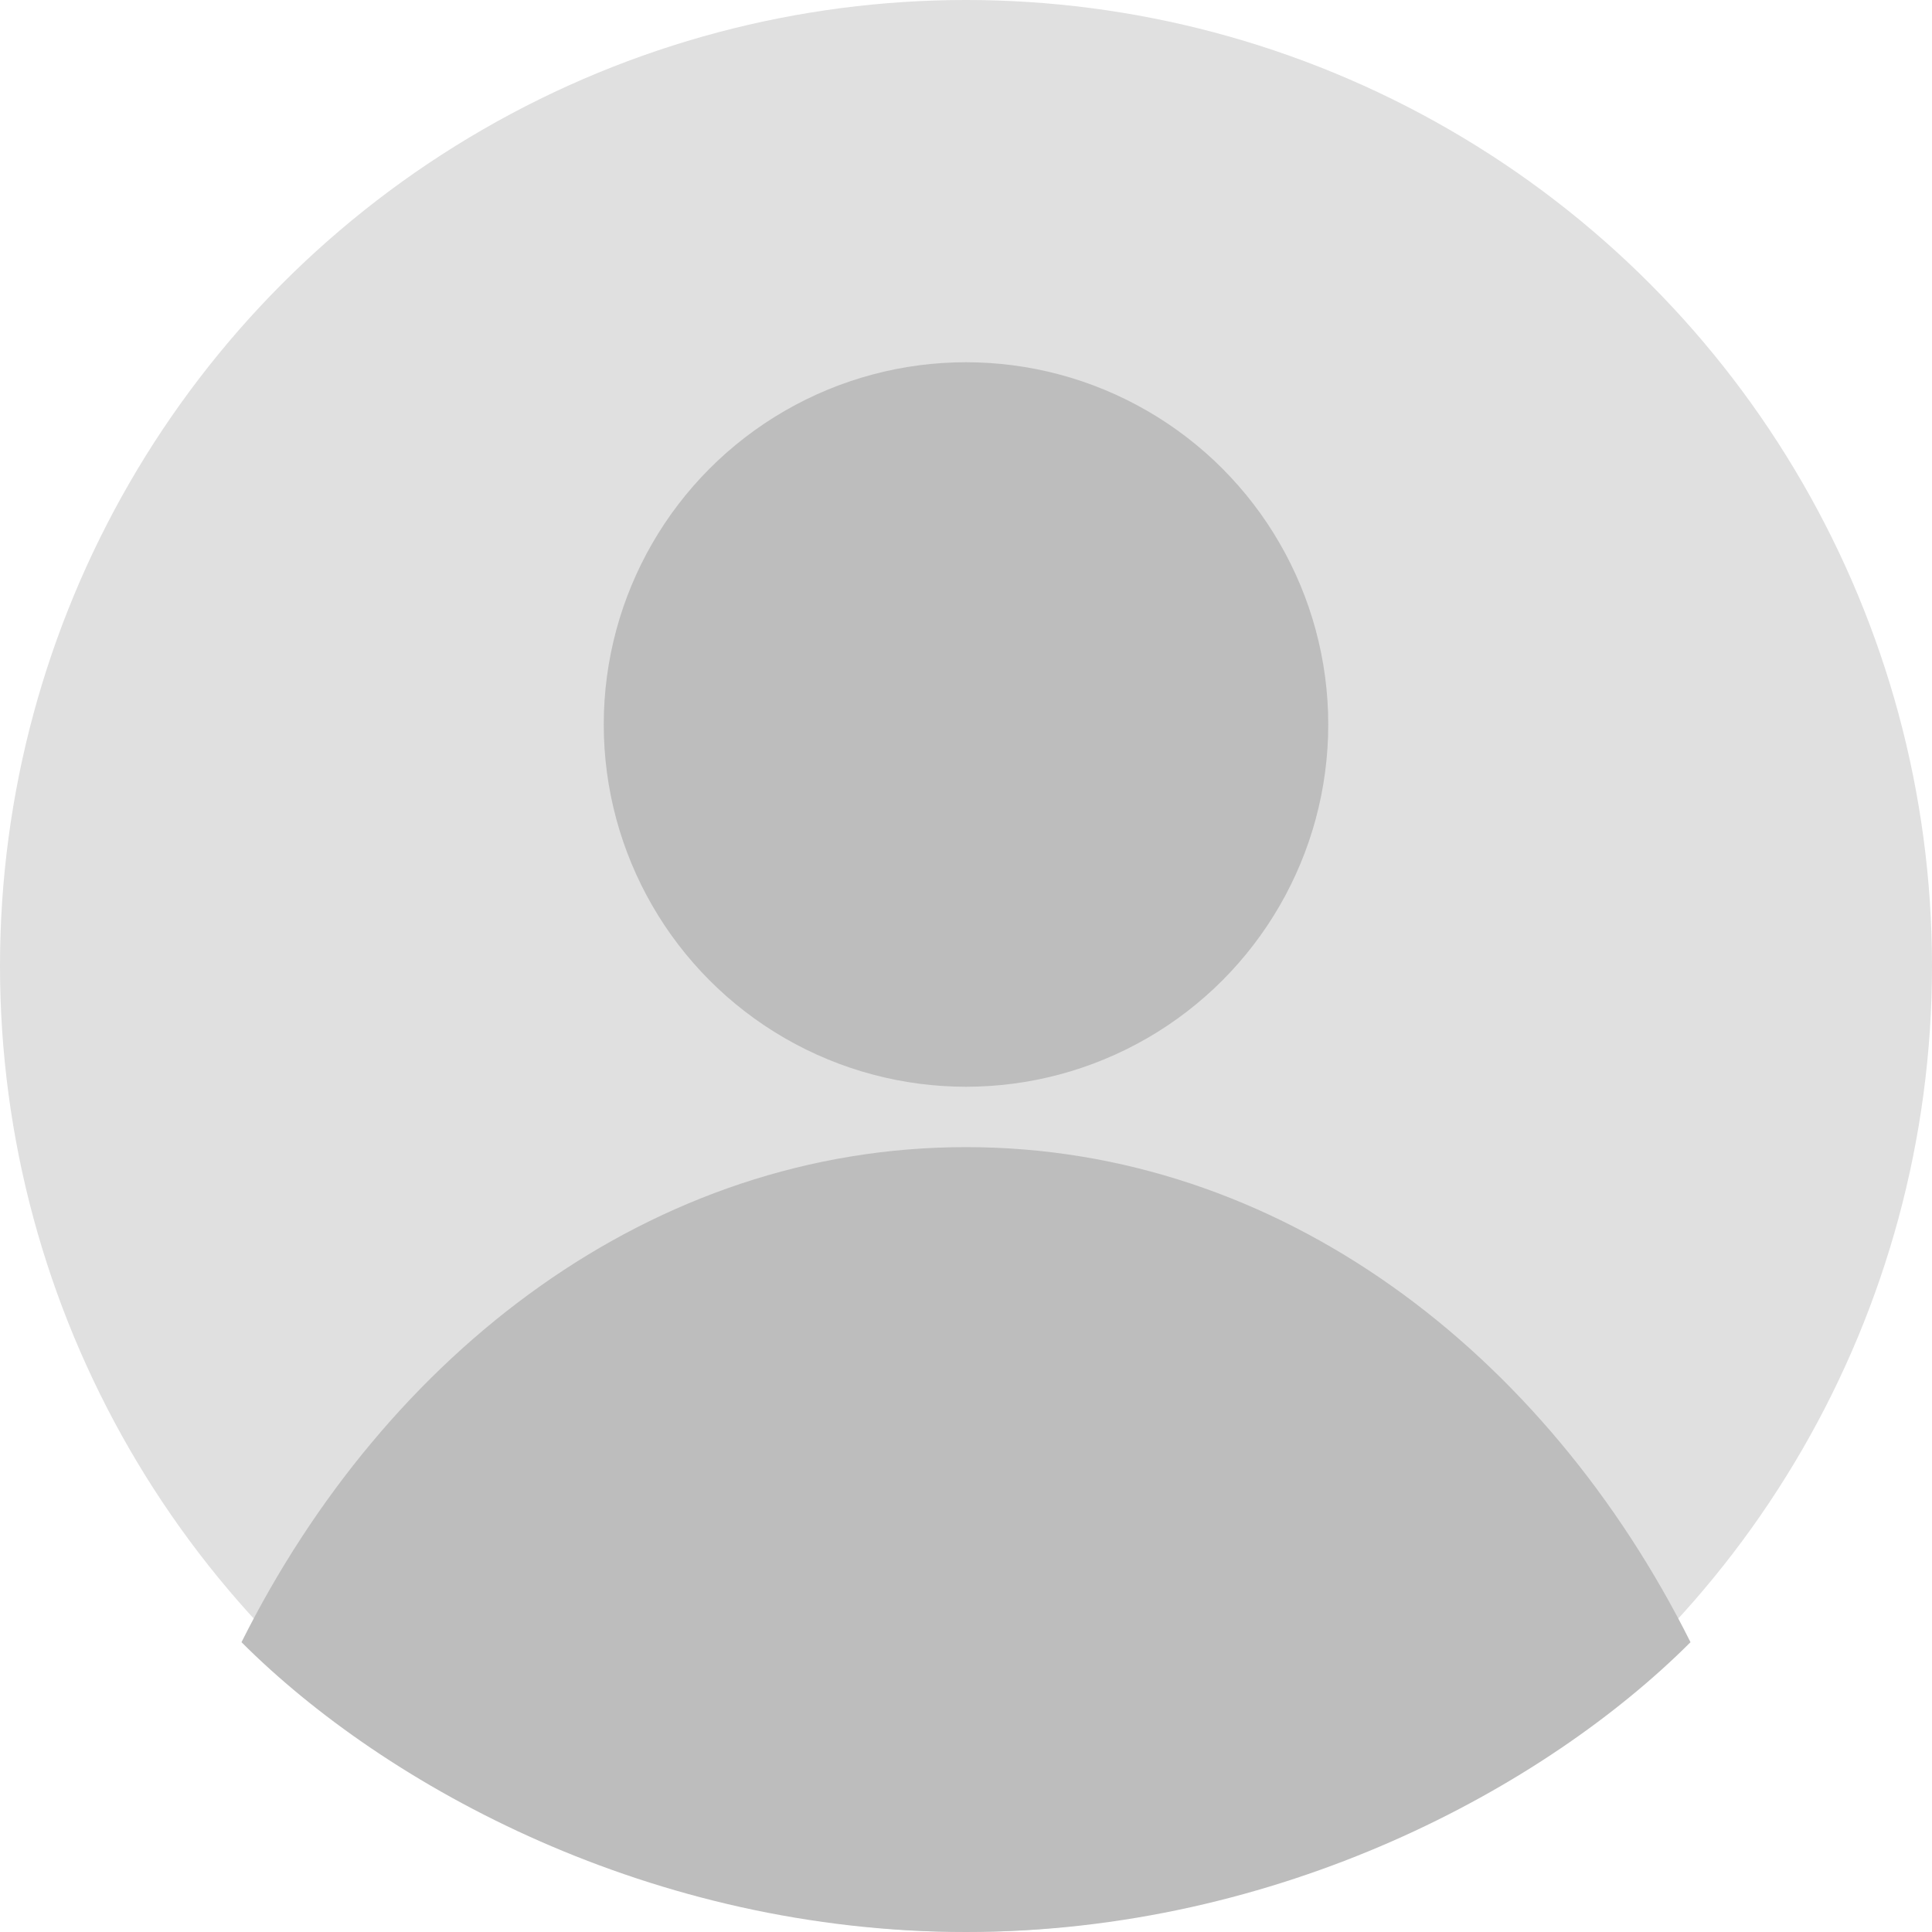
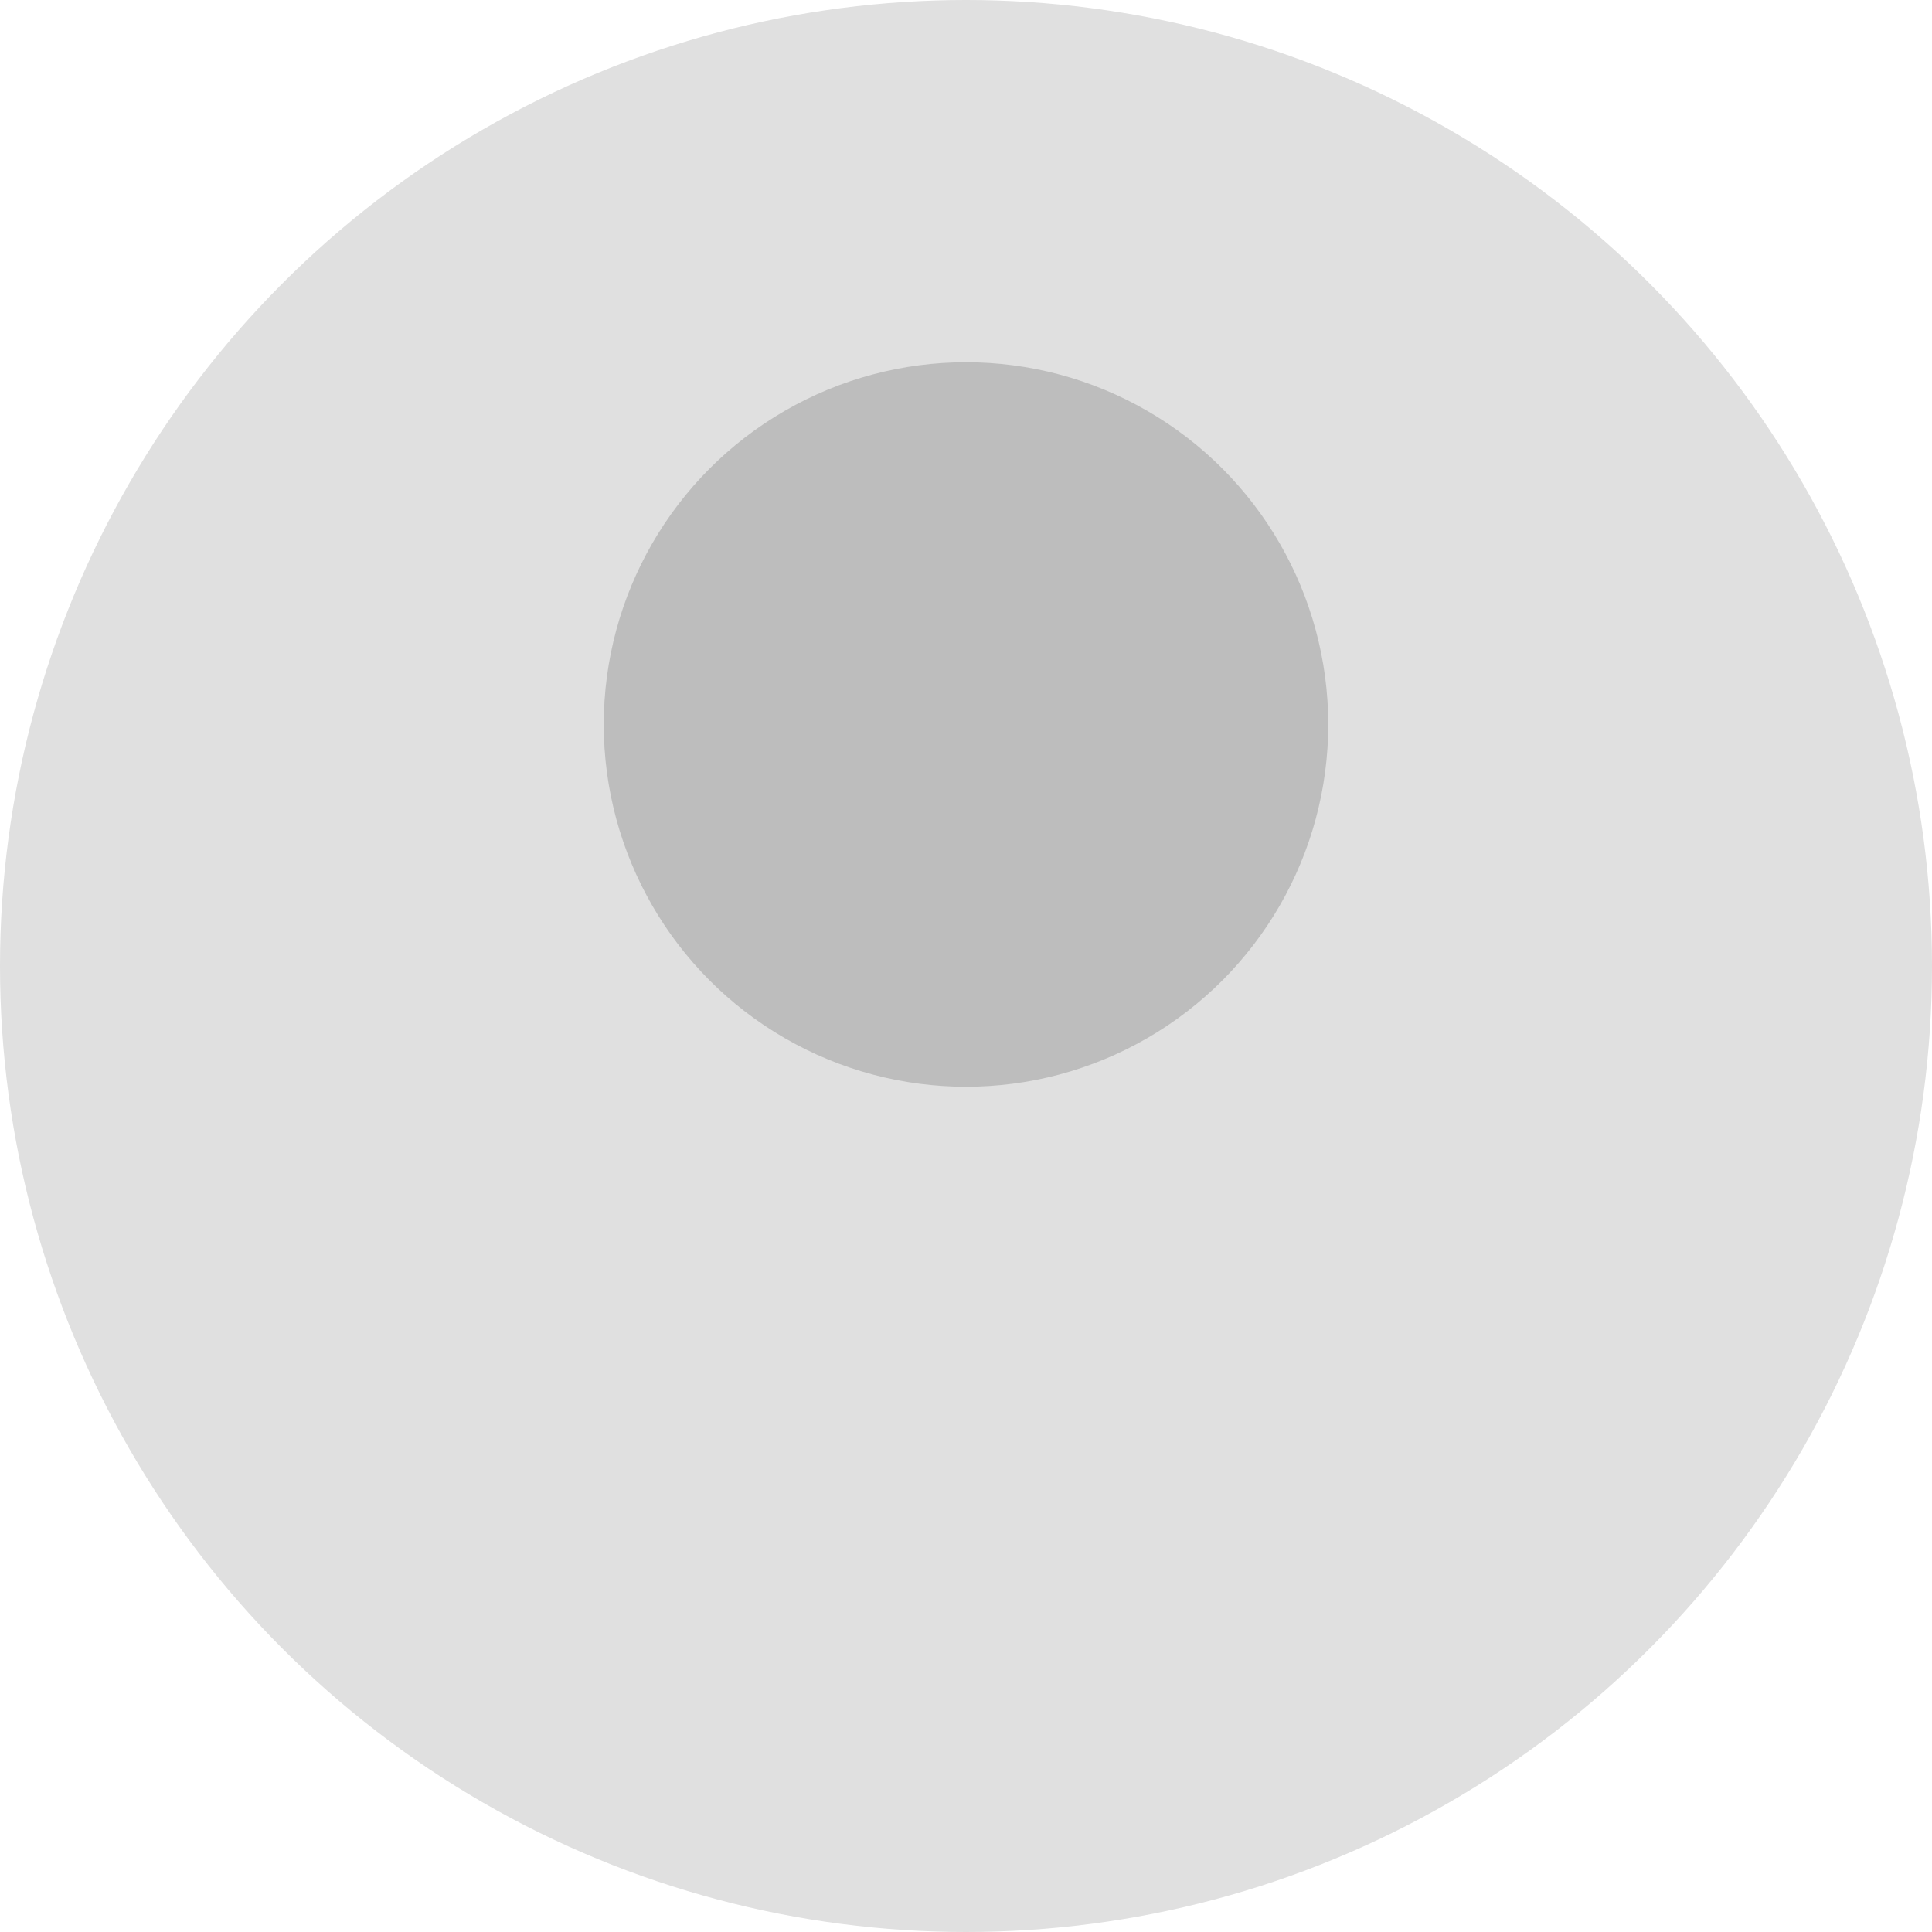
<svg xmlns="http://www.w3.org/2000/svg" width="40" height="40" viewBox="0 0 32 32">
  <circle cx="16" cy="16" r="16" fill="#E0E0E0" />
  <circle cx="16" cy="12" r="6" fill="#BDBDBD" />
-   <path d="M4 27.2C6.4 22.4 10.8 19 16 19C21.2 19 25.6 22.4 28 27.2C25.6 29.6 21.2 32 16 32C10.8 32 6.4 29.6 4 27.2Z" fill="#BDBDBD" />
</svg>